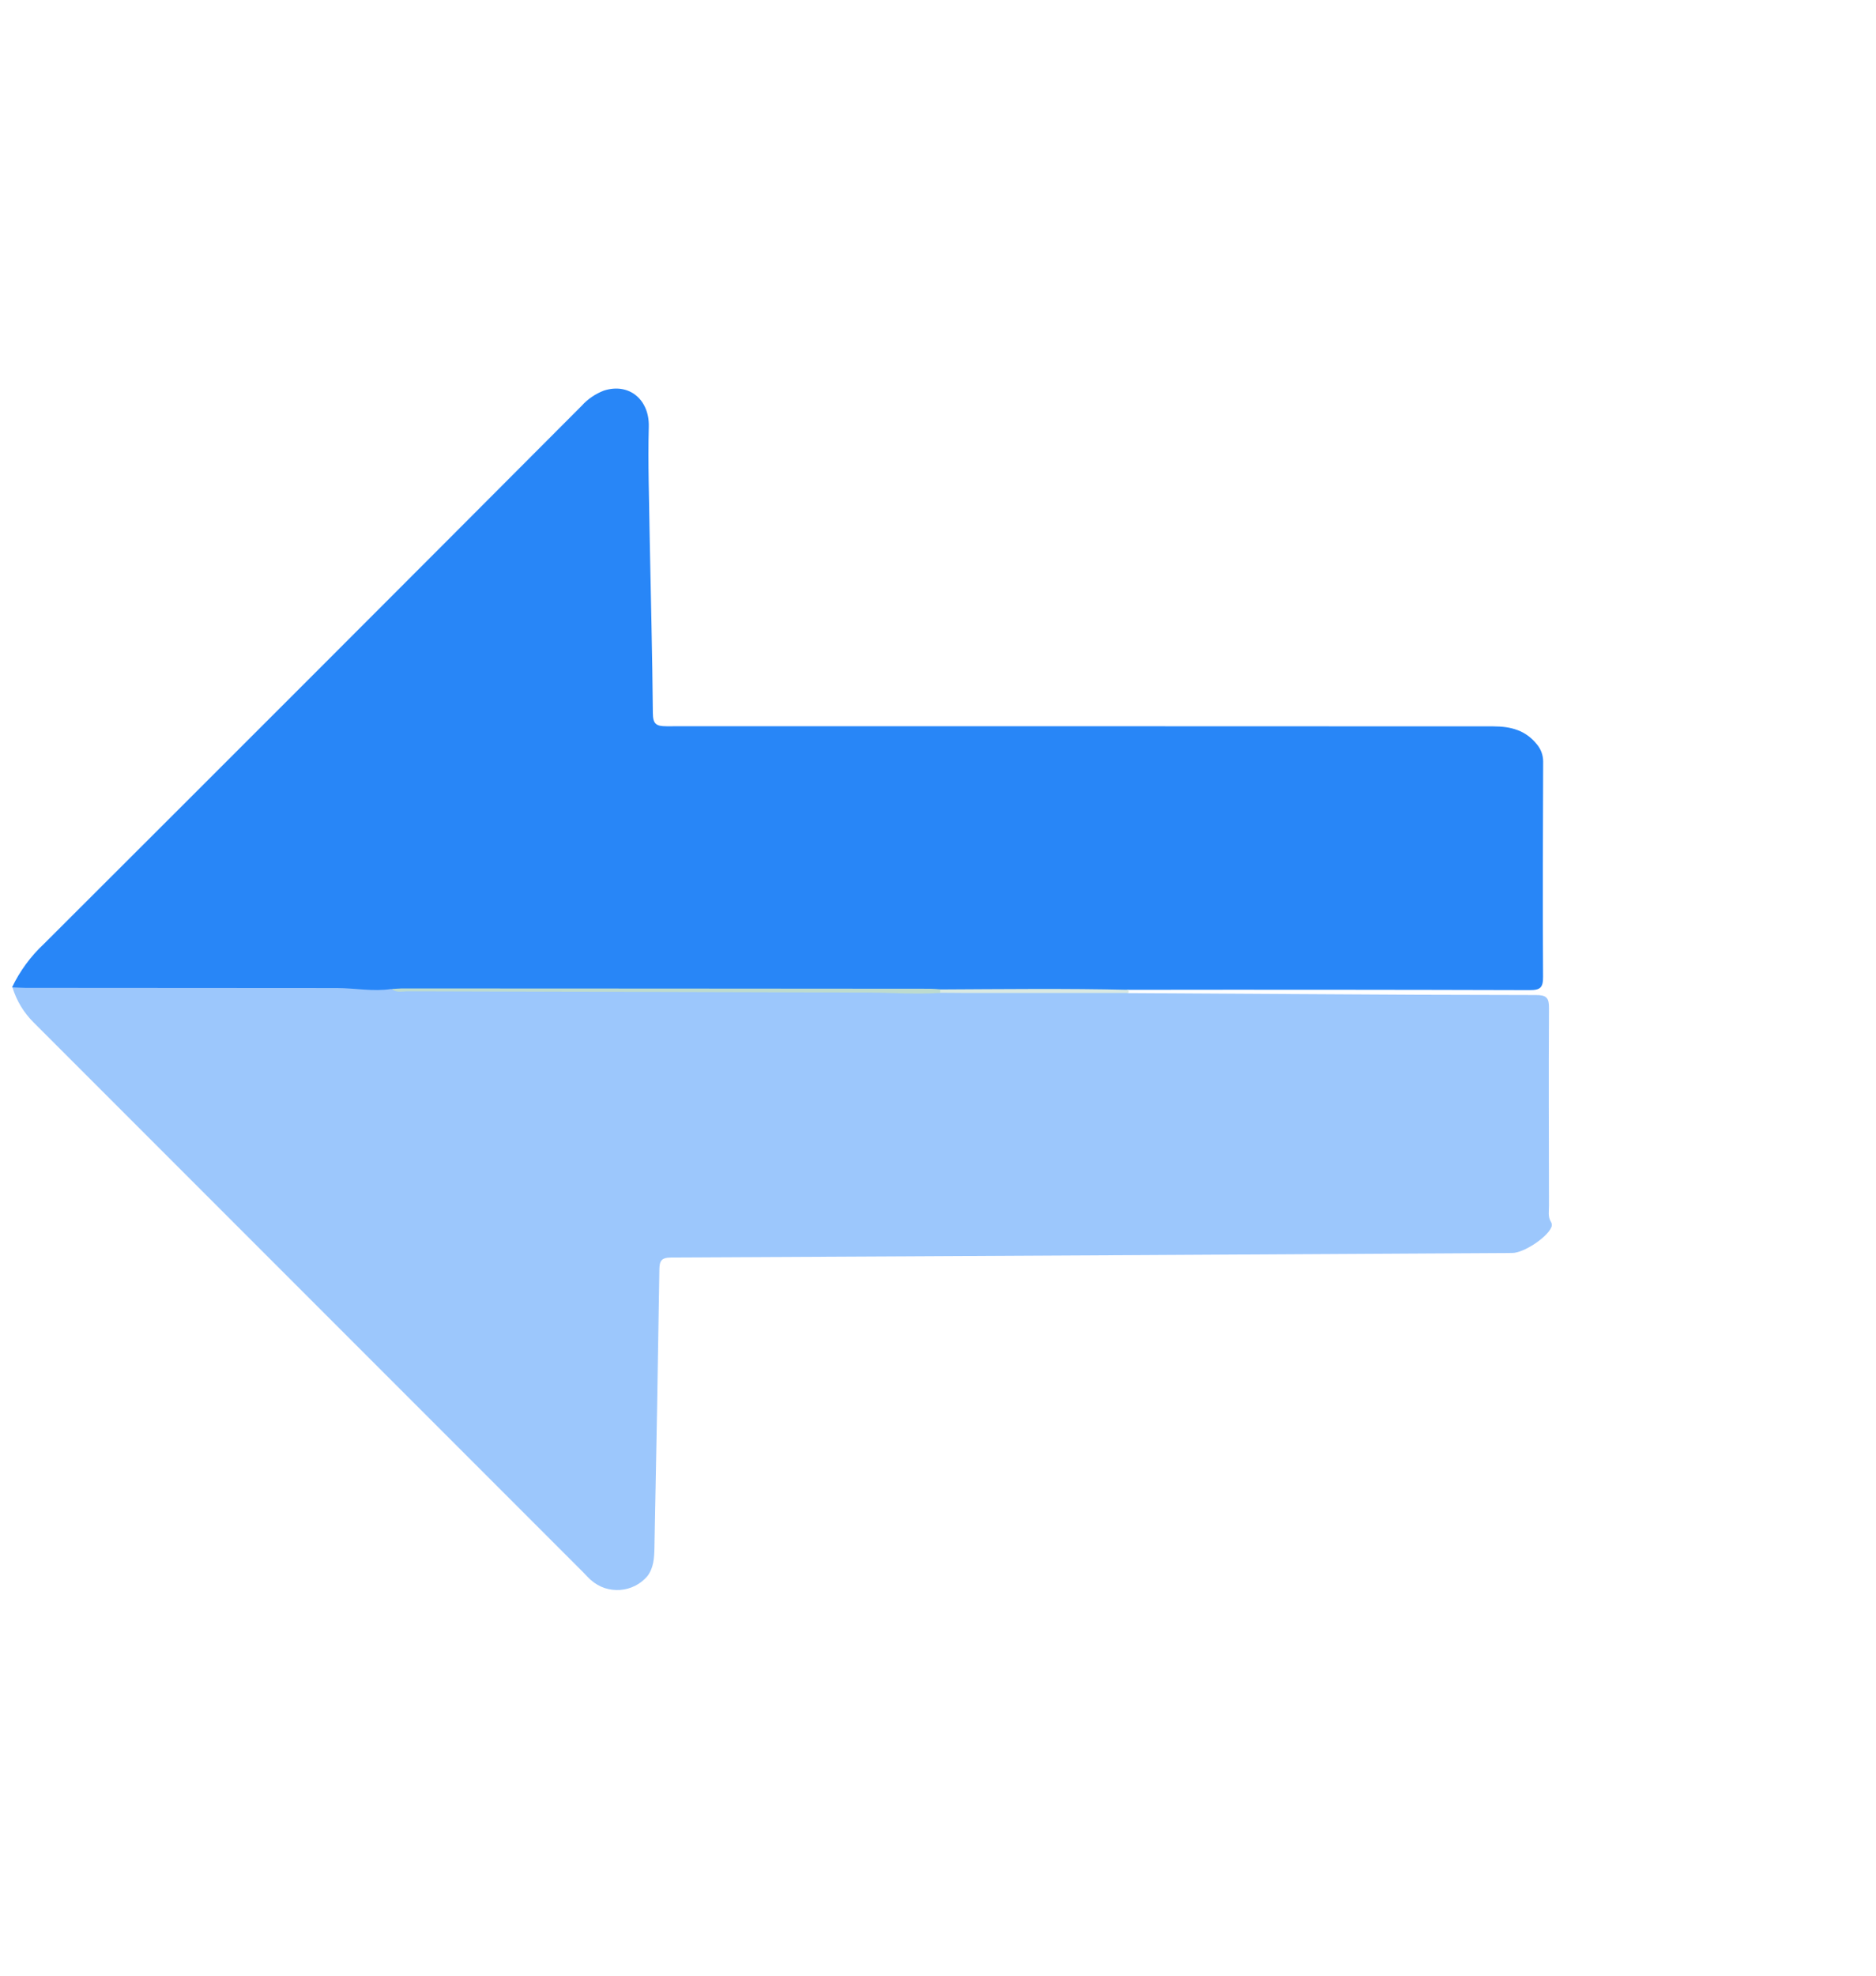
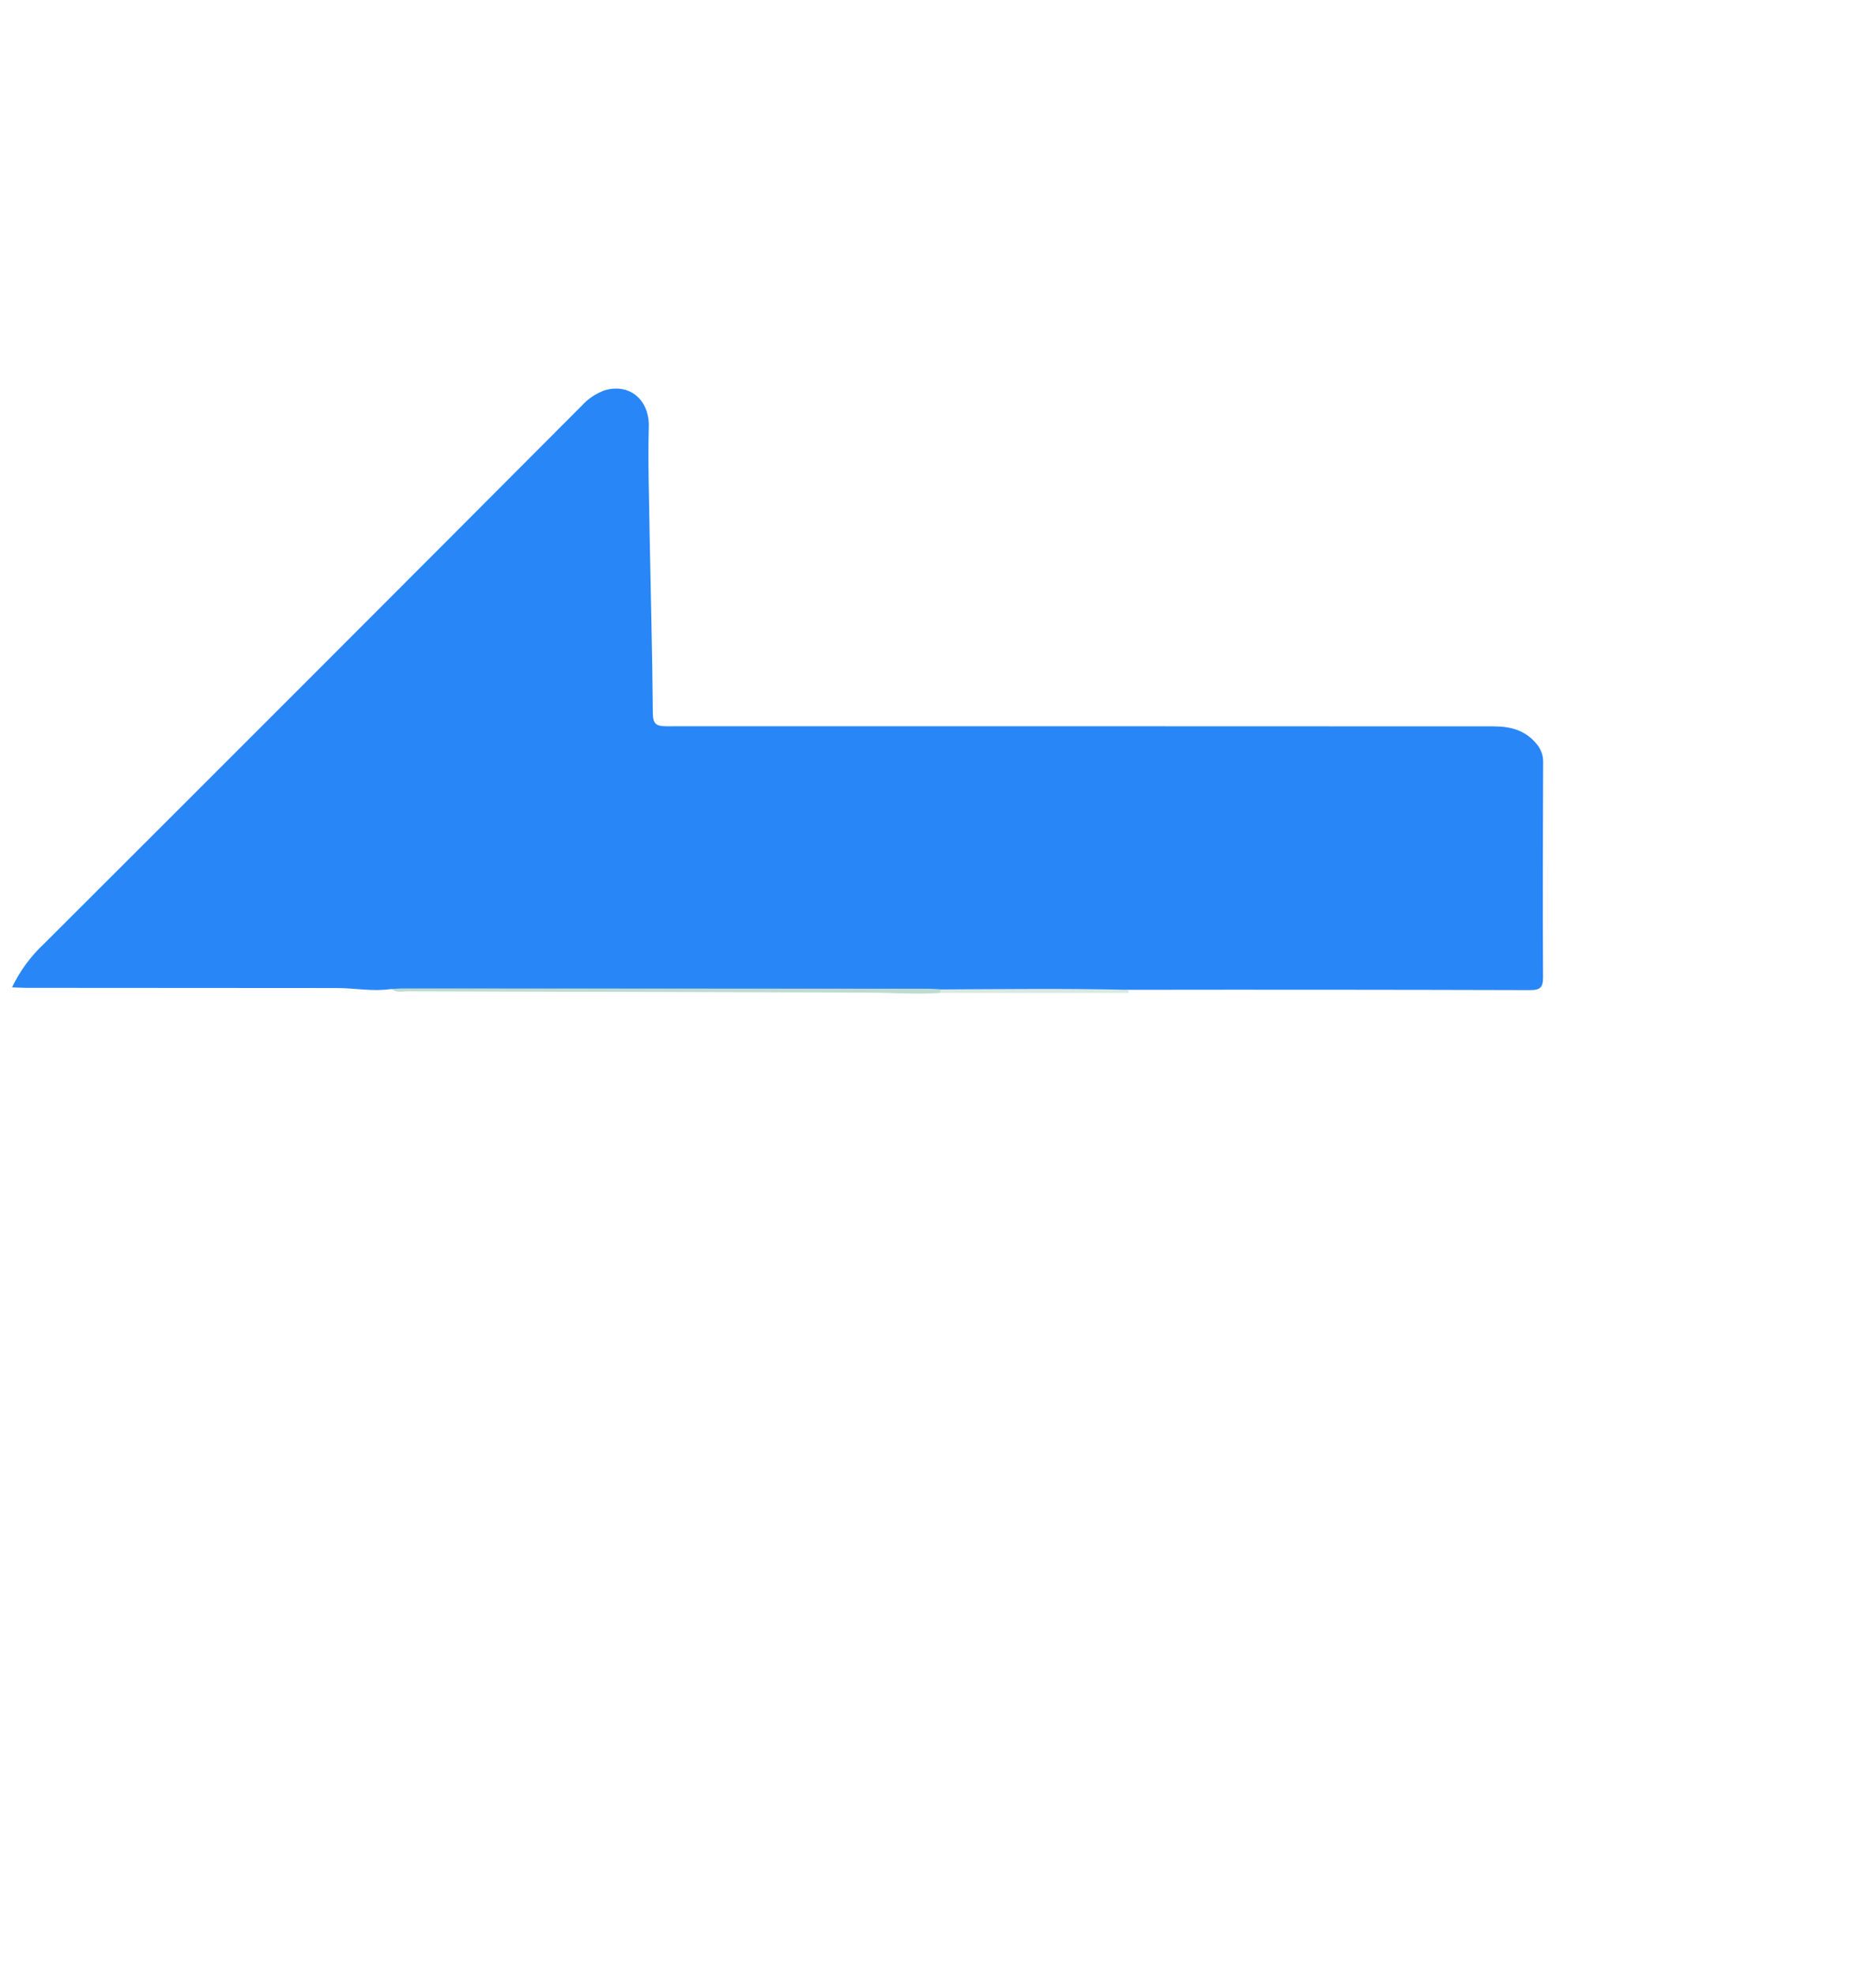
<svg xmlns="http://www.w3.org/2000/svg" width="19" height="20" viewBox="0 0 19 20" fill="none">
  <g id="ztjUVn.tif">
-     <path id="Vector" d="M11.429 10.053C11.996 10.057 12.563 10.06 13.13 10.063C13.938 10.069 14.748 10.072 15.557 10.073C15.661 10.073 15.689 10.1 15.688 10.204C15.684 10.871 15.687 11.539 15.688 12.206C15.688 12.259 15.676 12.315 15.706 12.366C15.712 12.375 15.716 12.385 15.716 12.395C15.717 12.406 15.716 12.416 15.711 12.425C15.67 12.526 15.432 12.684 15.316 12.684L11.45 12.706C9.9 12.714 8.349 12.723 6.798 12.73C6.693 12.731 6.679 12.767 6.678 12.858C6.664 13.796 6.647 14.734 6.628 15.672C6.626 15.773 6.62 15.871 6.557 15.955C6.522 15.996 6.48 16.029 6.433 16.053C6.385 16.077 6.334 16.091 6.281 16.095C6.228 16.099 6.174 16.092 6.124 16.076C6.074 16.059 6.027 16.032 5.987 15.997C5.958 15.972 5.934 15.944 5.907 15.917C4.051 14.061 2.195 12.205 0.339 10.349C0.24 10.25 0.167 10.129 0.126 9.995C0.176 9.973 0.231 9.964 0.285 9.969C1.333 9.97 2.382 9.968 3.431 9.973C3.609 9.974 3.788 9.988 3.966 9.994C4.032 10.007 4.099 10.011 4.166 10.007C5.694 10.008 7.222 10.009 8.75 10.012C9.004 10.012 9.257 10.046 9.511 10.02C9.66 9.992 9.809 10.03 9.959 10.03C10.396 10.029 10.833 10.029 11.27 10.031C11.324 10.023 11.379 10.031 11.429 10.053Z" fill="#2886F7" fill-opacity="0.46" />
    <path id="Vector_2" d="M3.96 10.012C3.776 10.04 3.596 10.002 3.412 10.002C2.361 10.001 1.31 10 0.258 10C0.213 10 0.167 9.996 0.122 9.995C0.201 9.83 0.31 9.681 0.444 9.556C2.262 7.742 4.078 5.926 5.891 4.108C5.953 4.039 6.03 3.987 6.116 3.954C6.372 3.872 6.577 4.046 6.571 4.317C6.561 4.691 6.575 5.067 6.58 5.441C6.591 6.033 6.607 6.625 6.612 7.217C6.613 7.329 6.644 7.352 6.751 7.352C9.542 7.351 12.333 7.352 15.124 7.353C15.302 7.353 15.453 7.393 15.567 7.537C15.607 7.585 15.629 7.646 15.629 7.709C15.627 8.435 15.623 9.16 15.628 9.886C15.629 9.996 15.602 10.024 15.491 10.023C14.135 10.019 12.779 10.018 11.424 10.02C11.371 10.035 11.317 10.04 11.263 10.033C10.679 10.033 10.096 10.034 9.513 10.028C9.275 10.039 9.038 10.024 8.8 10.024C7.239 10.022 5.679 10.021 4.12 10.021C4.067 10.025 4.013 10.022 3.96 10.012Z" fill="#2886F7" />
    <path id="Vector_3" d="M9.521 10.016C10.156 10.013 10.794 10.005 11.43 10.02L11.431 10.052L9.807 10.052L9.52 10.05C9.5 10.04 9.499 10.028 9.521 10.016Z" fill="#D9E9E2" />
    <path id="Vector_4" d="M9.523 10.015L9.523 10.051C9.282 10.068 9.041 10.049 8.799 10.048C7.241 10.043 5.683 10.039 4.125 10.035C4.072 10.035 4.016 10.053 3.969 10.012C4.002 10.01 4.035 10.007 4.068 10.006C5.853 10.006 7.638 10.008 9.424 10.009C9.457 10.009 9.49 10.013 9.523 10.015Z" fill="#BDDBCF" />
  </g>
</svg>